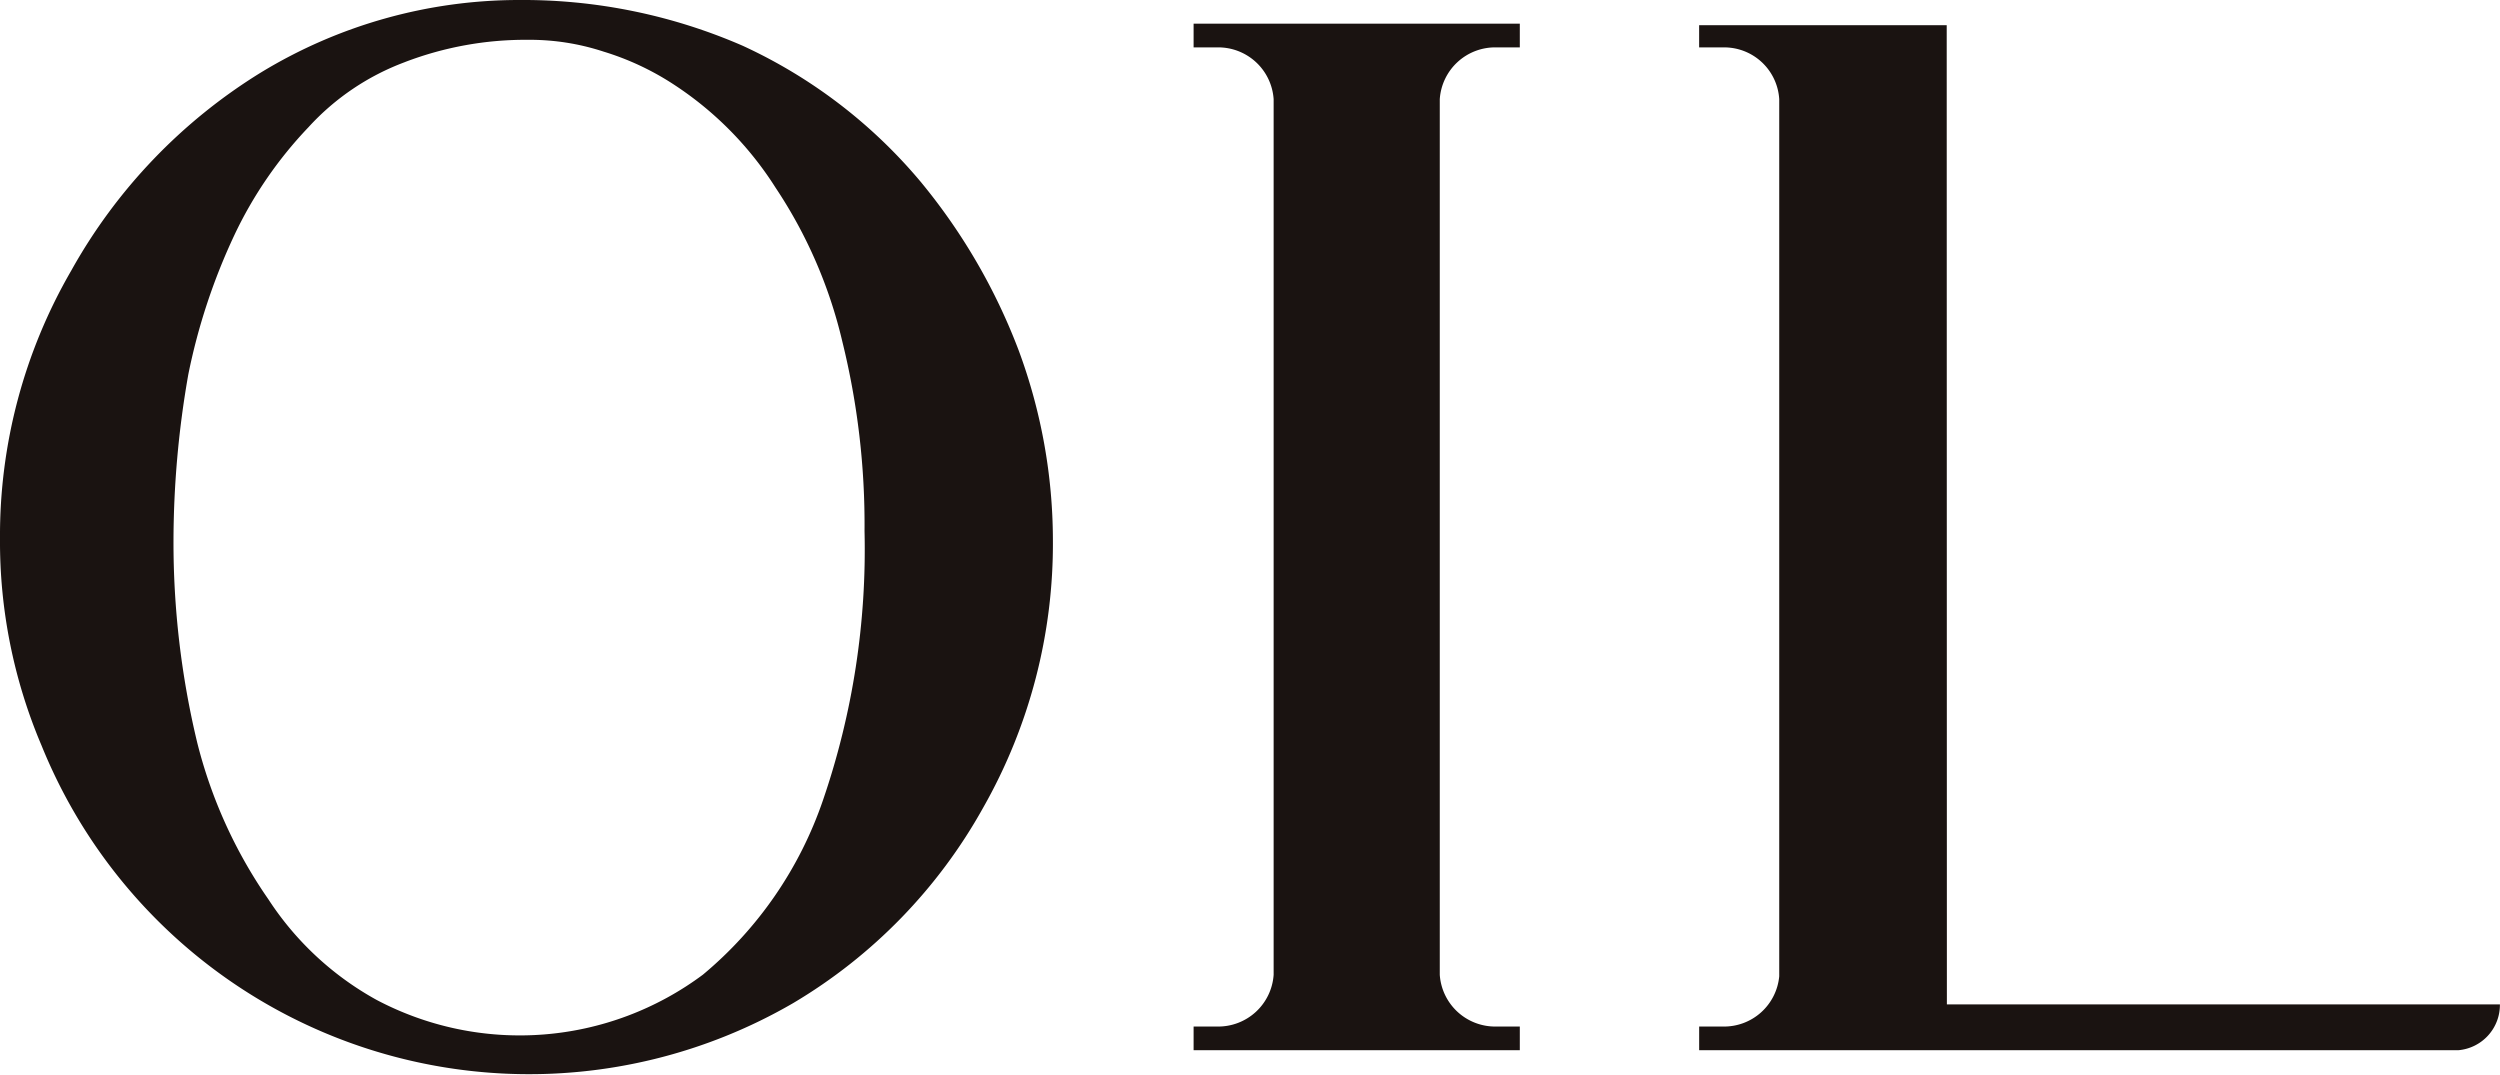
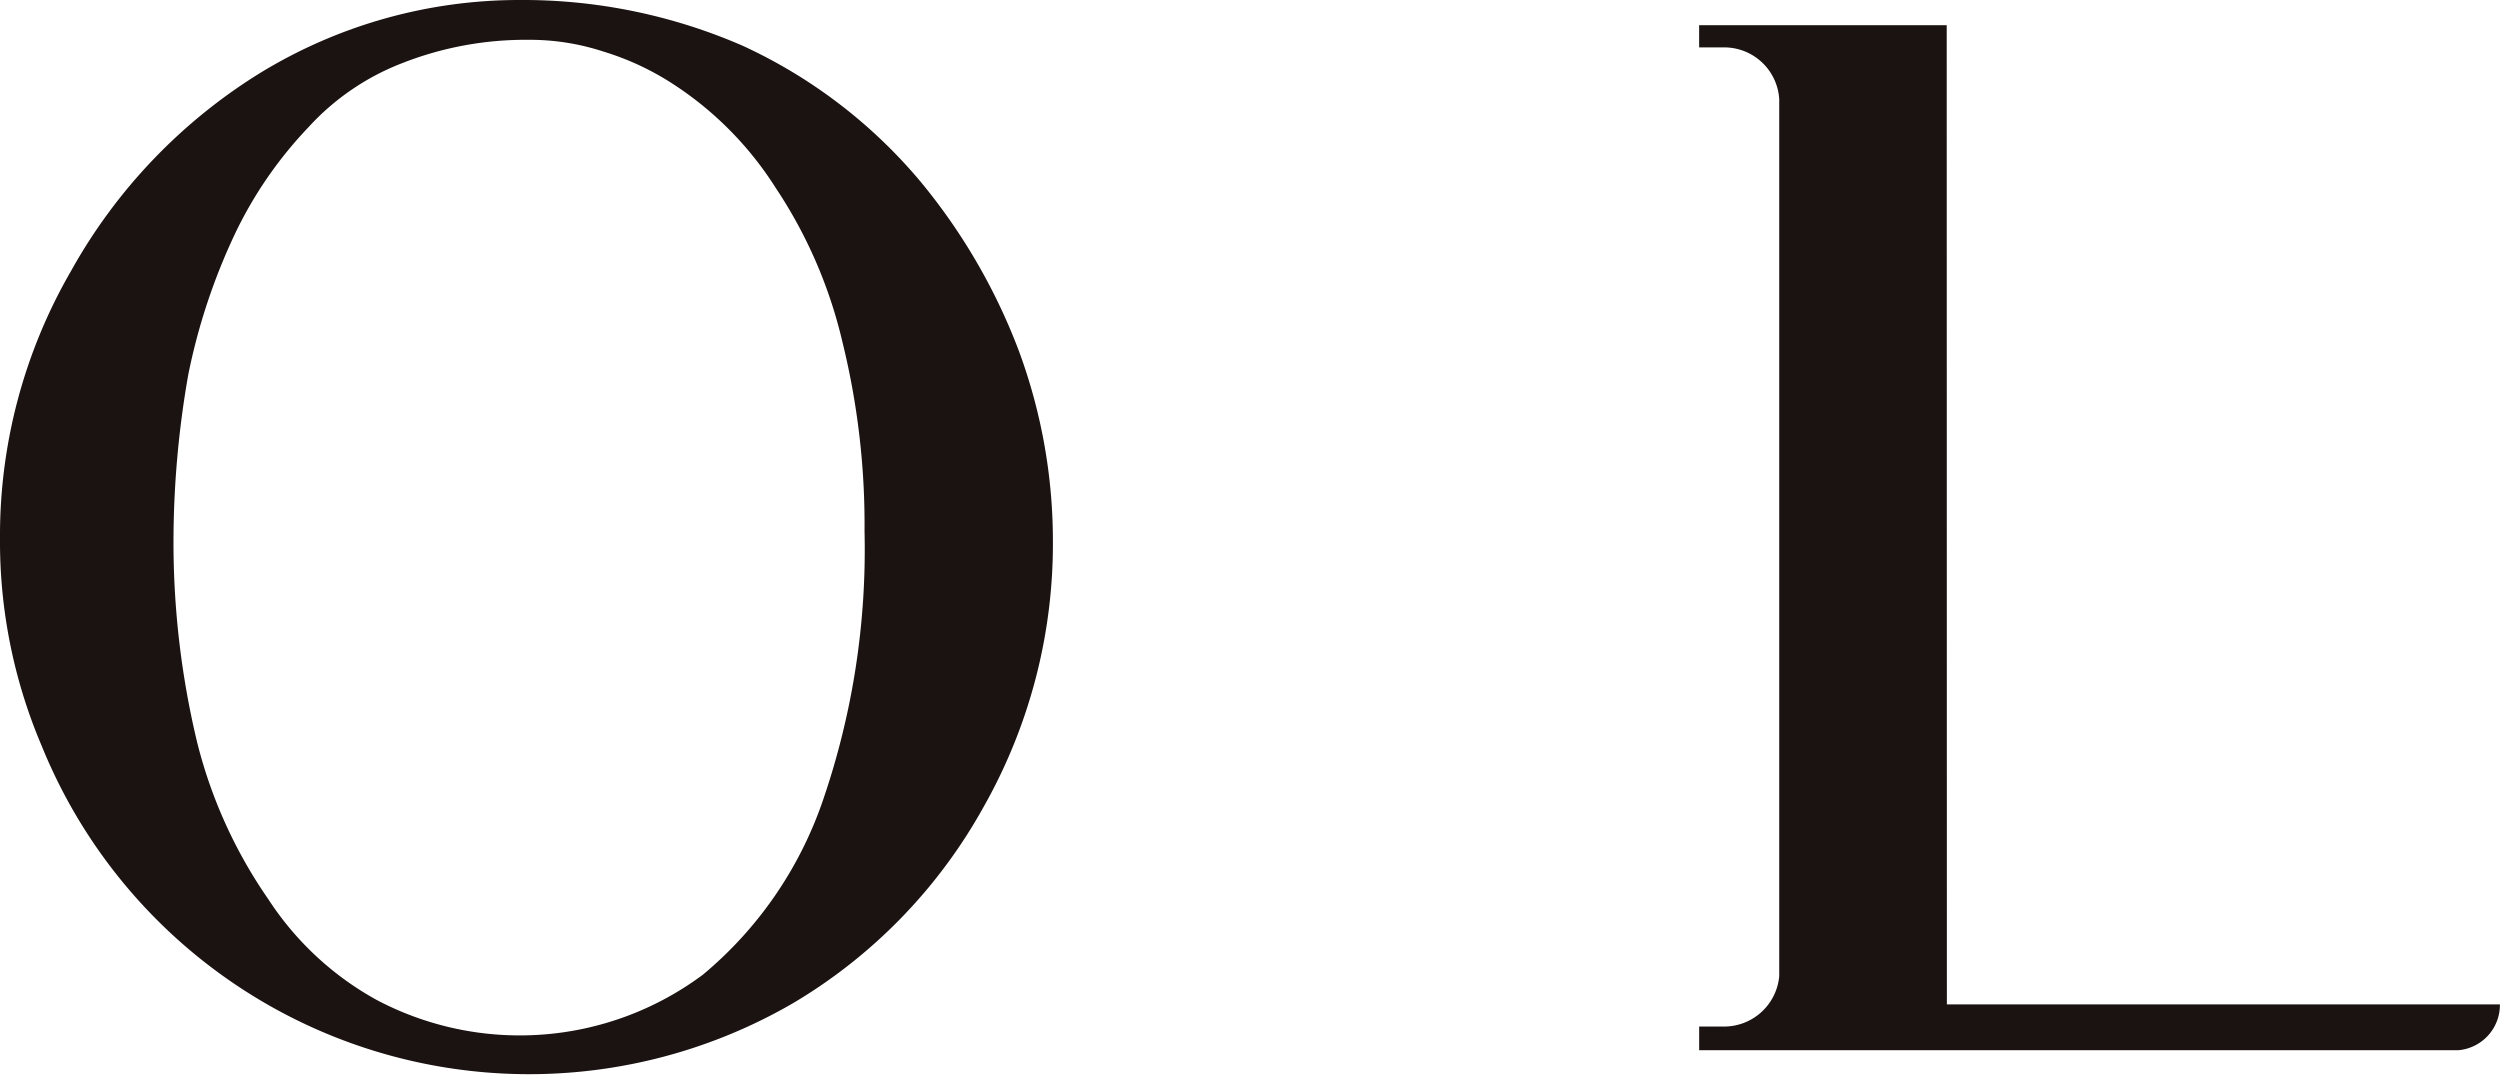
<svg xmlns="http://www.w3.org/2000/svg" width="89.054" height="38.309" viewBox="0 0 89.054 38.309">
  <g id="OIL" transform="translate(-1116.328 -5625.839)">
-     <path id="Path_13" data-name="Path 13" d="M1031.631,1851.336a18.162,18.162,0,0,1,6.337,4.849,21.224,21.224,0,0,1,3.488,6.007,19.527,19.527,0,0,1,1.216,6.744,19.032,19.032,0,0,1-2.484,9.537,18.609,18.609,0,0,1-6.761,6.957,18.736,18.736,0,0,1-26.78-9.169,18.569,18.569,0,0,1-1.481-7.379,18.822,18.822,0,0,1,2.536-9.537,19.337,19.337,0,0,1,6.761-7.062,17.692,17.692,0,0,1,9.193-2.581A19.6,19.6,0,0,1,1031.631,1851.336Zm-12.043.579a8.816,8.816,0,0,0-3.434,2.319,14.594,14.594,0,0,0-2.641,3.846,21.8,21.8,0,0,0-1.638,4.954,34.439,34.439,0,0,0-.529,5.9,30.513,30.513,0,0,0,.845,7.22,17.043,17.043,0,0,0,2.536,5.584,10.838,10.838,0,0,0,3.857,3.584,10.916,10.916,0,0,0,11.62-.9,13.951,13.951,0,0,0,4.279-6.219,27.522,27.522,0,0,0,1.479-9.589,27.161,27.161,0,0,0-.791-6.746,16.766,16.766,0,0,0-2.377-5.479,12.159,12.159,0,0,0-3.645-3.689,9.743,9.743,0,0,0-2.484-1.16,8.43,8.43,0,0,0-2.693-.42A12.028,12.028,0,0,0,1019.588,1851.914Z" transform="translate(111.162 3776.137)" fill="#1a1311" />
-     <path id="Path_14" data-name="Path 14" d="M1036.135,1852.831v31.192a1.978,1.978,0,0,0,2.007,1.843h.844v.843h-11.62v-.843h.844a1.978,1.978,0,0,0,2.007-1.843v-31.192a1.977,1.977,0,0,0-2.007-1.844h-.844v-.844h11.62v.844h-.844A1.977,1.977,0,0,0,1036.135,1852.831Z" transform="translate(131.48 3776.54)" fill="#1a1311" />
+     <path id="Path_13" data-name="Path 13" d="M1031.631,1851.336a18.162,18.162,0,0,1,6.337,4.849,21.224,21.224,0,0,1,3.488,6.007,19.527,19.527,0,0,1,1.216,6.744,19.032,19.032,0,0,1-2.484,9.537,18.609,18.609,0,0,1-6.761,6.957,18.736,18.736,0,0,1-26.78-9.169,18.569,18.569,0,0,1-1.481-7.379,18.822,18.822,0,0,1,2.536-9.537,19.337,19.337,0,0,1,6.761-7.062,17.692,17.692,0,0,1,9.193-2.581A19.6,19.6,0,0,1,1031.631,1851.336m-12.043.579a8.816,8.816,0,0,0-3.434,2.319,14.594,14.594,0,0,0-2.641,3.846,21.8,21.8,0,0,0-1.638,4.954,34.439,34.439,0,0,0-.529,5.9,30.513,30.513,0,0,0,.845,7.22,17.043,17.043,0,0,0,2.536,5.584,10.838,10.838,0,0,0,3.857,3.584,10.916,10.916,0,0,0,11.62-.9,13.951,13.951,0,0,0,4.279-6.219,27.522,27.522,0,0,0,1.479-9.589,27.161,27.161,0,0,0-.791-6.746,16.766,16.766,0,0,0-2.377-5.479,12.159,12.159,0,0,0-3.645-3.689,9.743,9.743,0,0,0-2.484-1.16,8.43,8.43,0,0,0-2.693-.42A12.028,12.028,0,0,0,1019.588,1851.914Z" transform="translate(111.162 3776.137)" fill="#1a1311" />
    <path id="Path_15" data-name="Path 15" d="M1045.591,1885.052h19.7a1.62,1.62,0,0,1-1.479,1.631h-27.045v-.843h.845a1.974,1.974,0,0,0,2.007-1.79v-31.245a1.964,1.964,0,0,0-1.953-1.844h-.9v-.791h8.819Z" transform="translate(140.088 3776.566)" fill="#1a1311" />
  </g>
</svg>